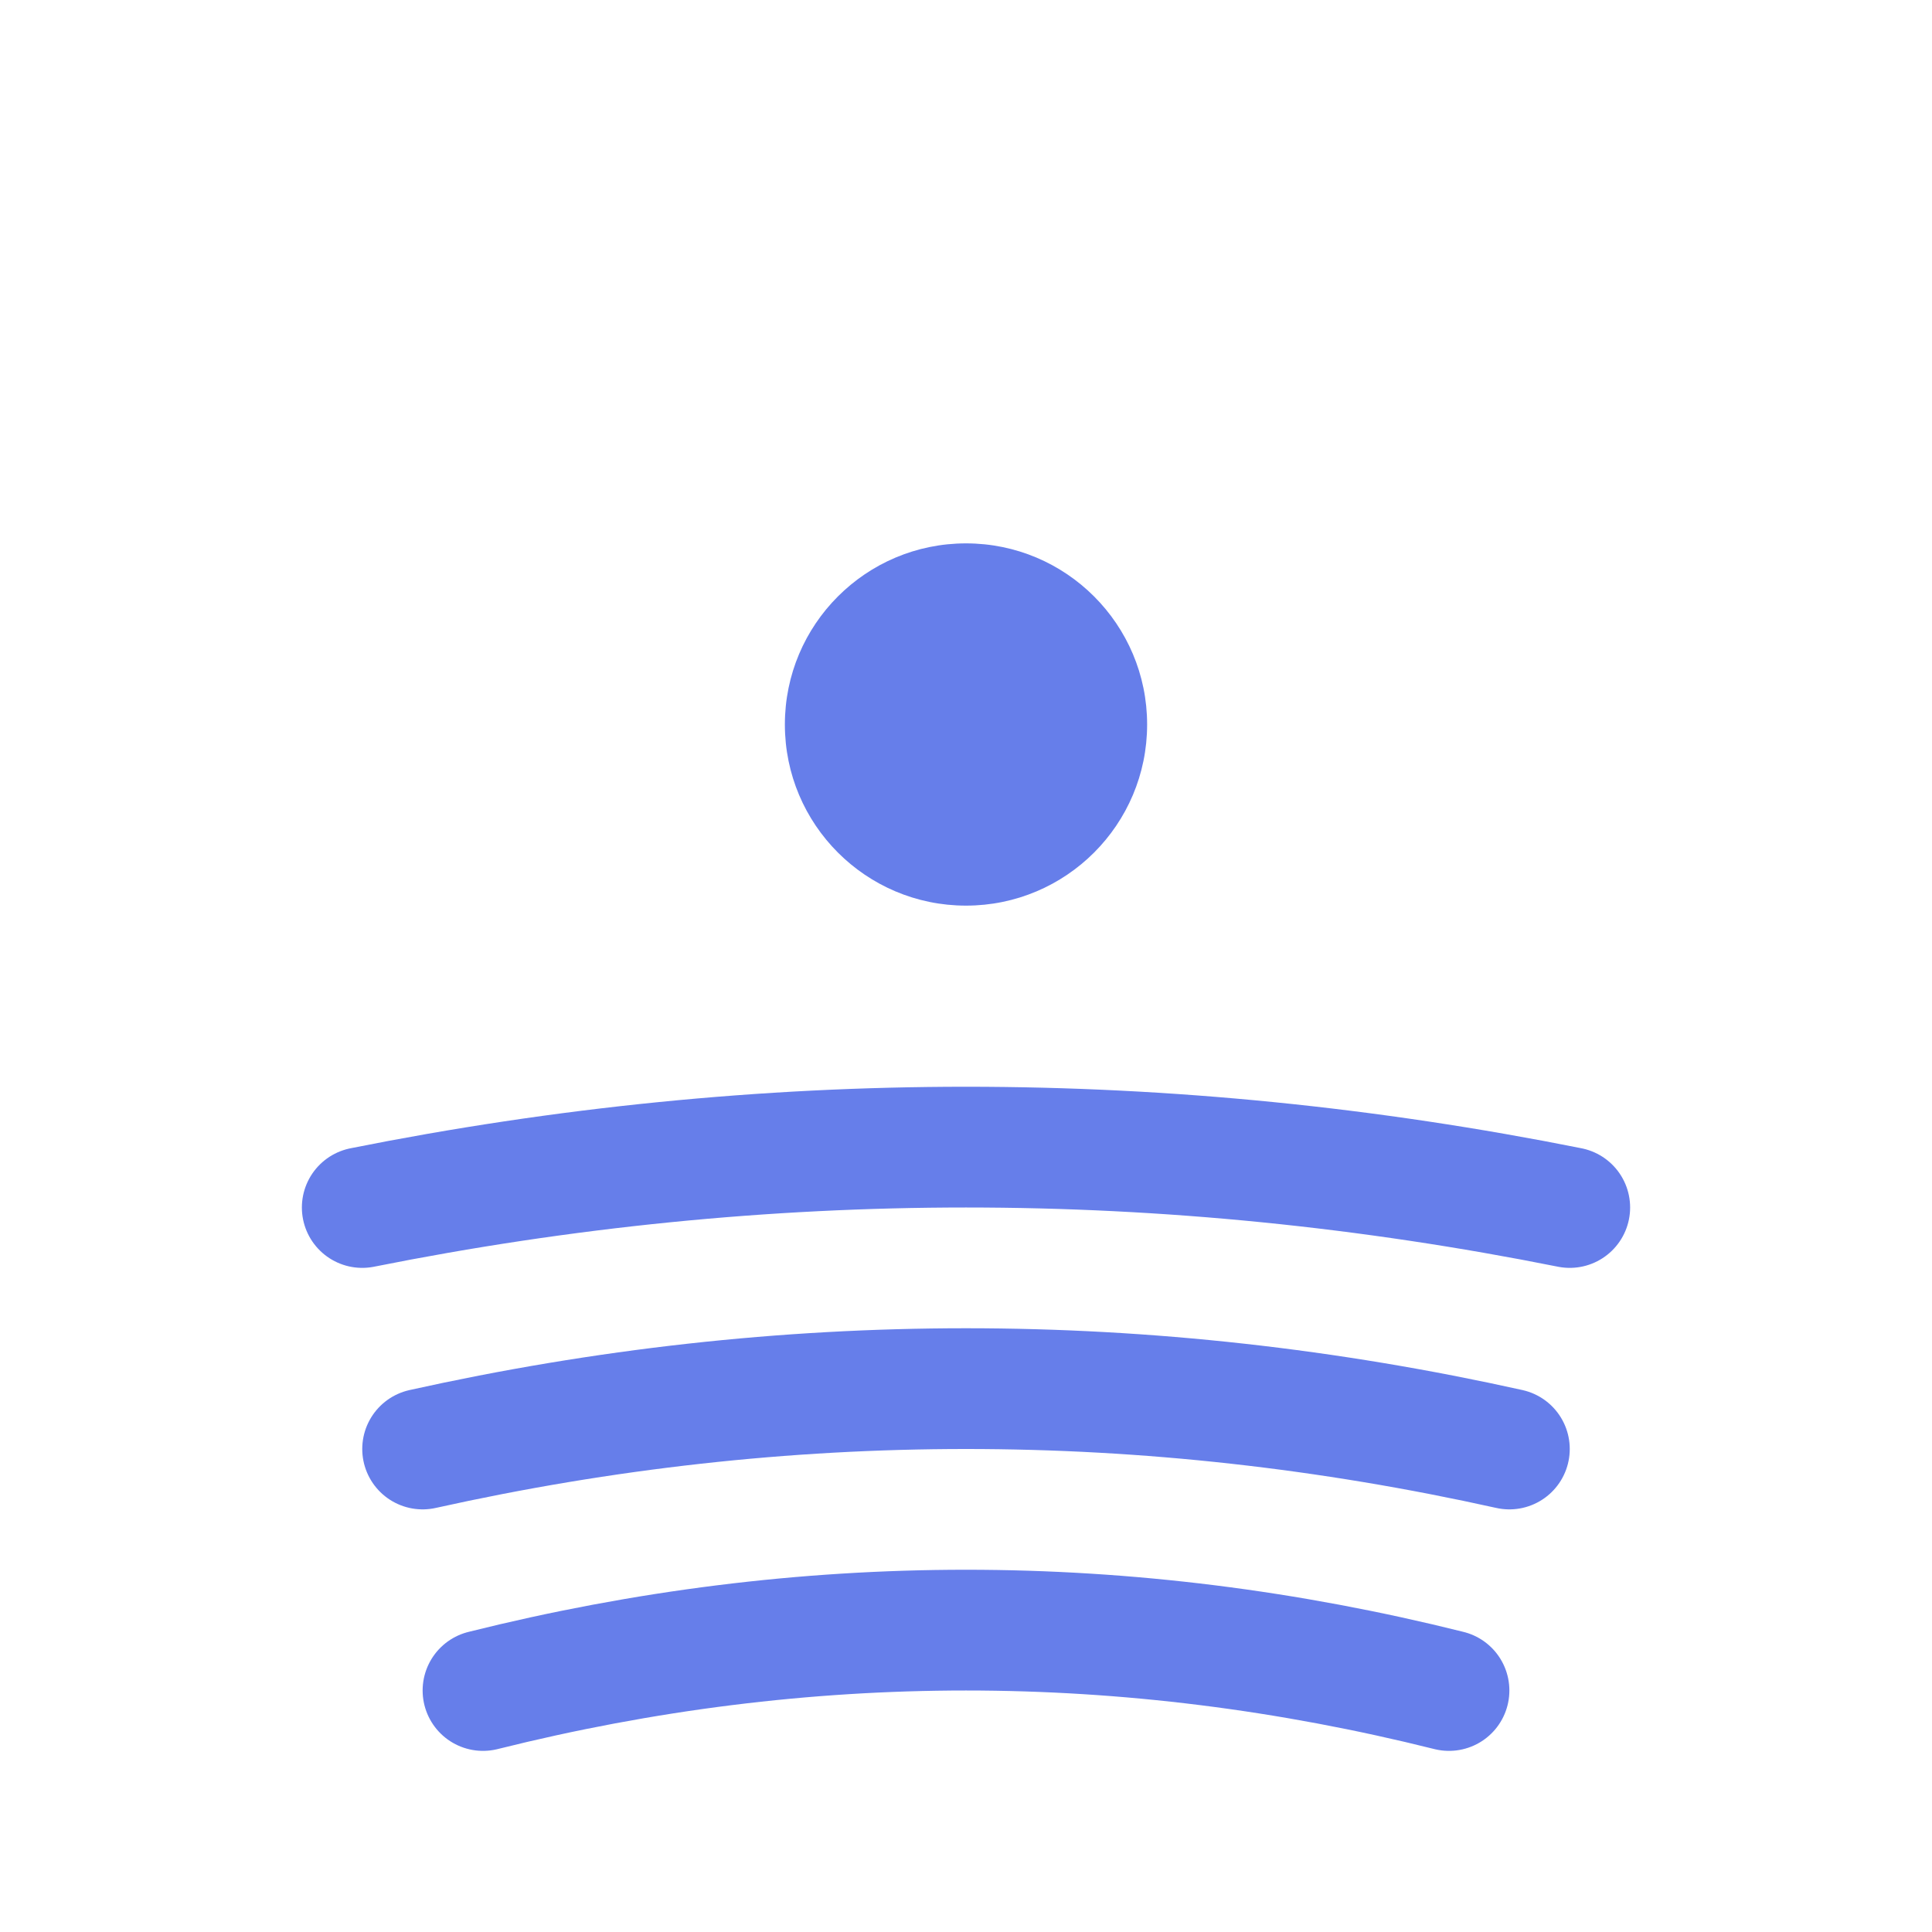
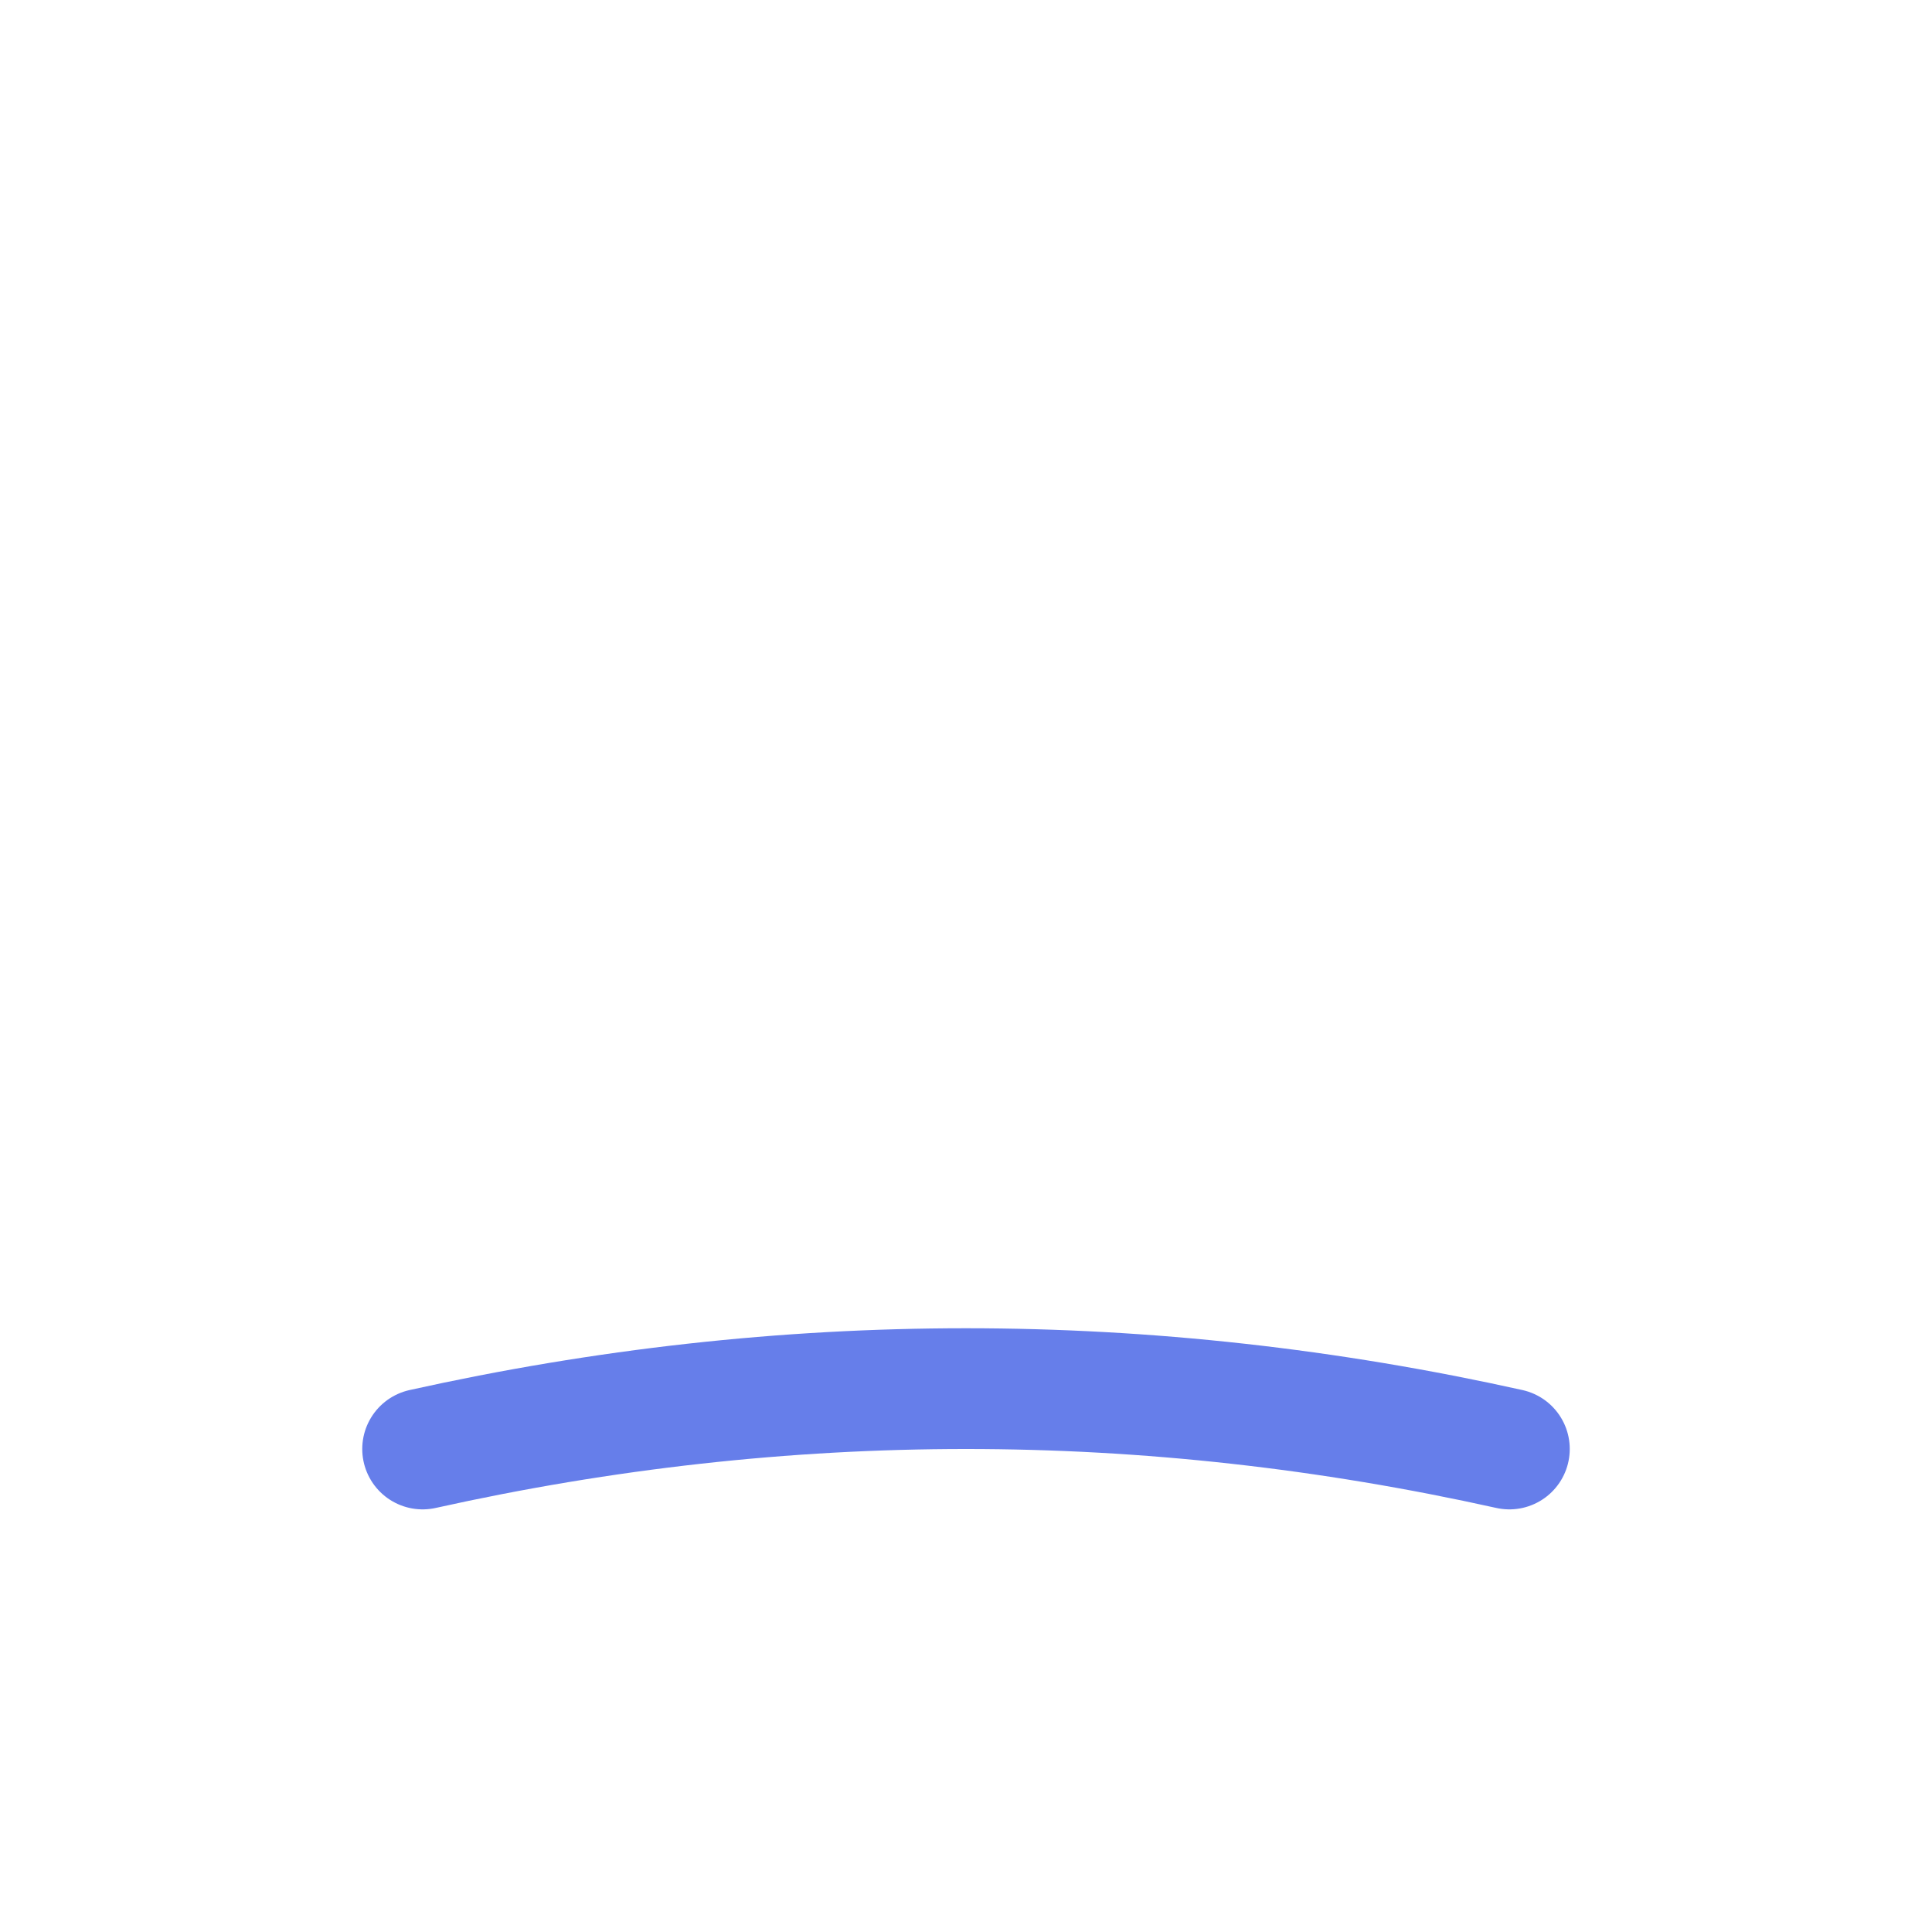
<svg xmlns="http://www.w3.org/2000/svg" width="32" height="32" viewBox="0 0 32 32">
  <defs>
    <linearGradient id="faviconBgGradient" x1="0%" y1="0%" x2="100%" y2="100%">
      <stop offset="0%" style="stop-color:#667eea" />
      <stop offset="100%" style="stop-color:#764ba2" />
    </linearGradient>
  </defs>
  <g fill="#667eea" stroke="none">
-     <circle cx="16" cy="12" r="3" />
-     <path d="M6 20 Q16 18 26 20" stroke="#667eea" stroke-width="2" stroke-linecap="round" fill="none" />
    <path d="M7 24 Q16 22 25 24" stroke="#667eea" stroke-width="2" stroke-linecap="round" fill="none" />
-     <path d="M8 28 Q16 26 24 28" stroke="#667eea" stroke-width="2" stroke-linecap="round" fill="none" />
  </g>
</svg>